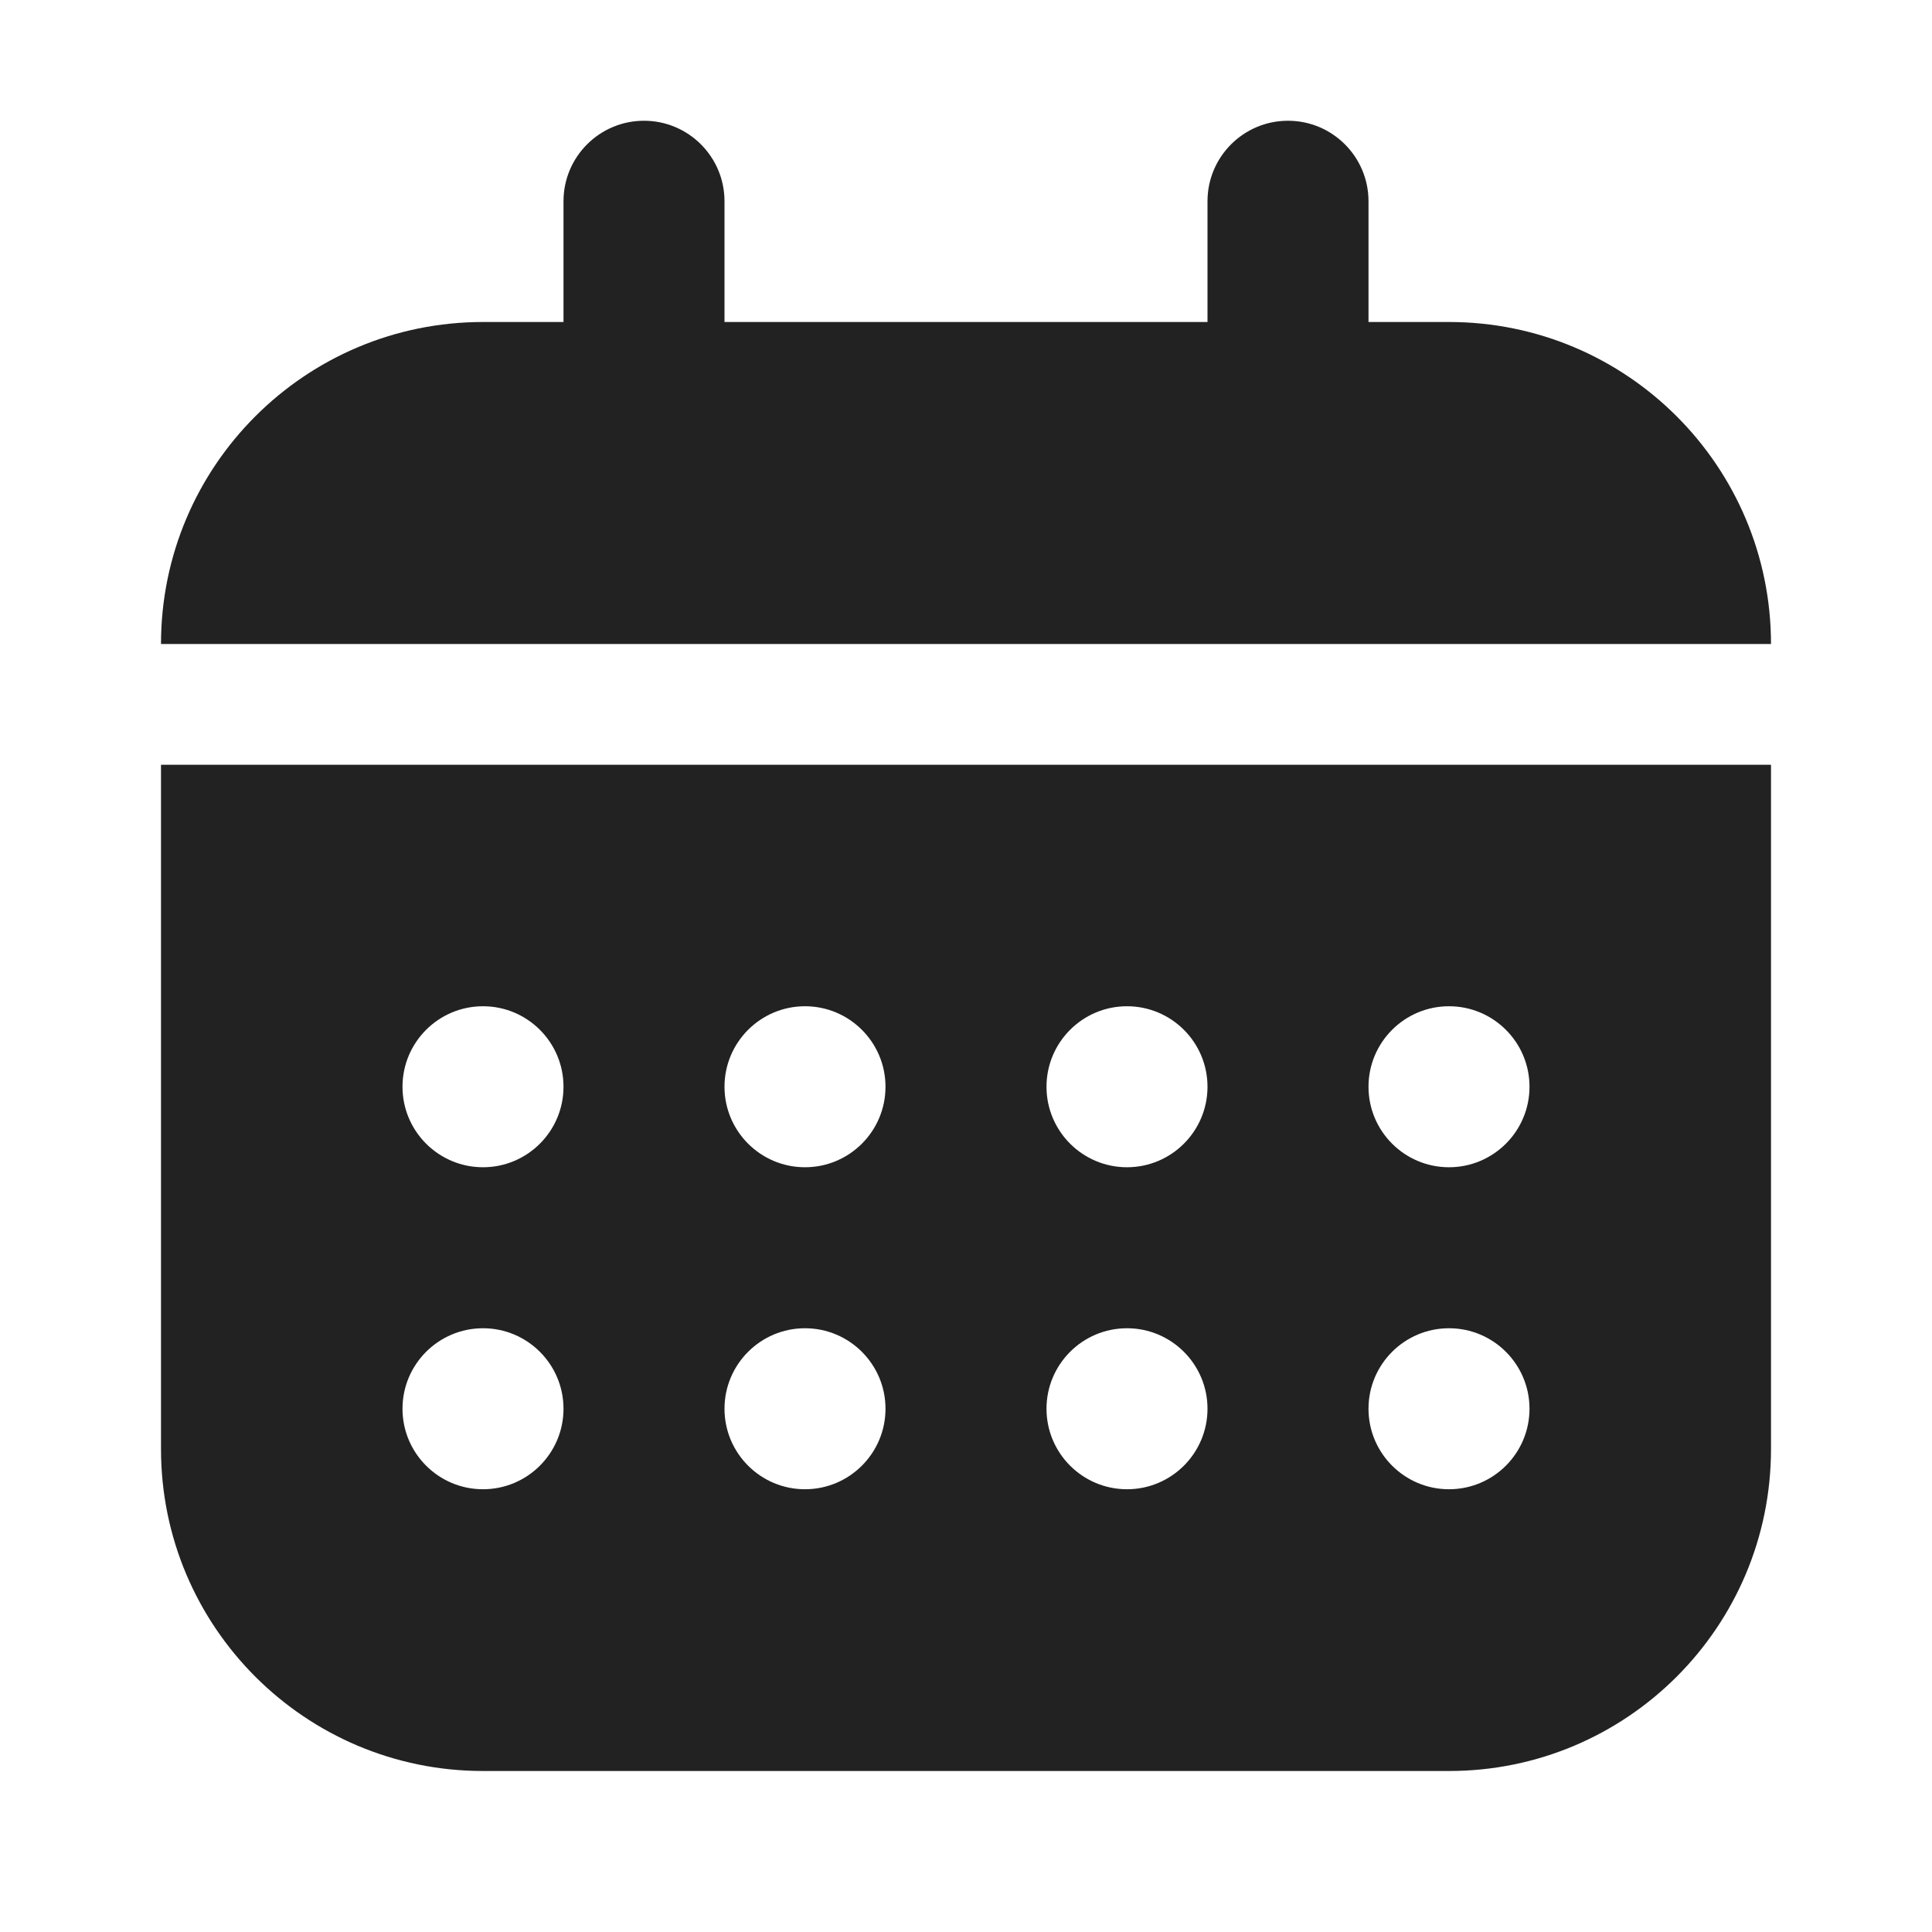
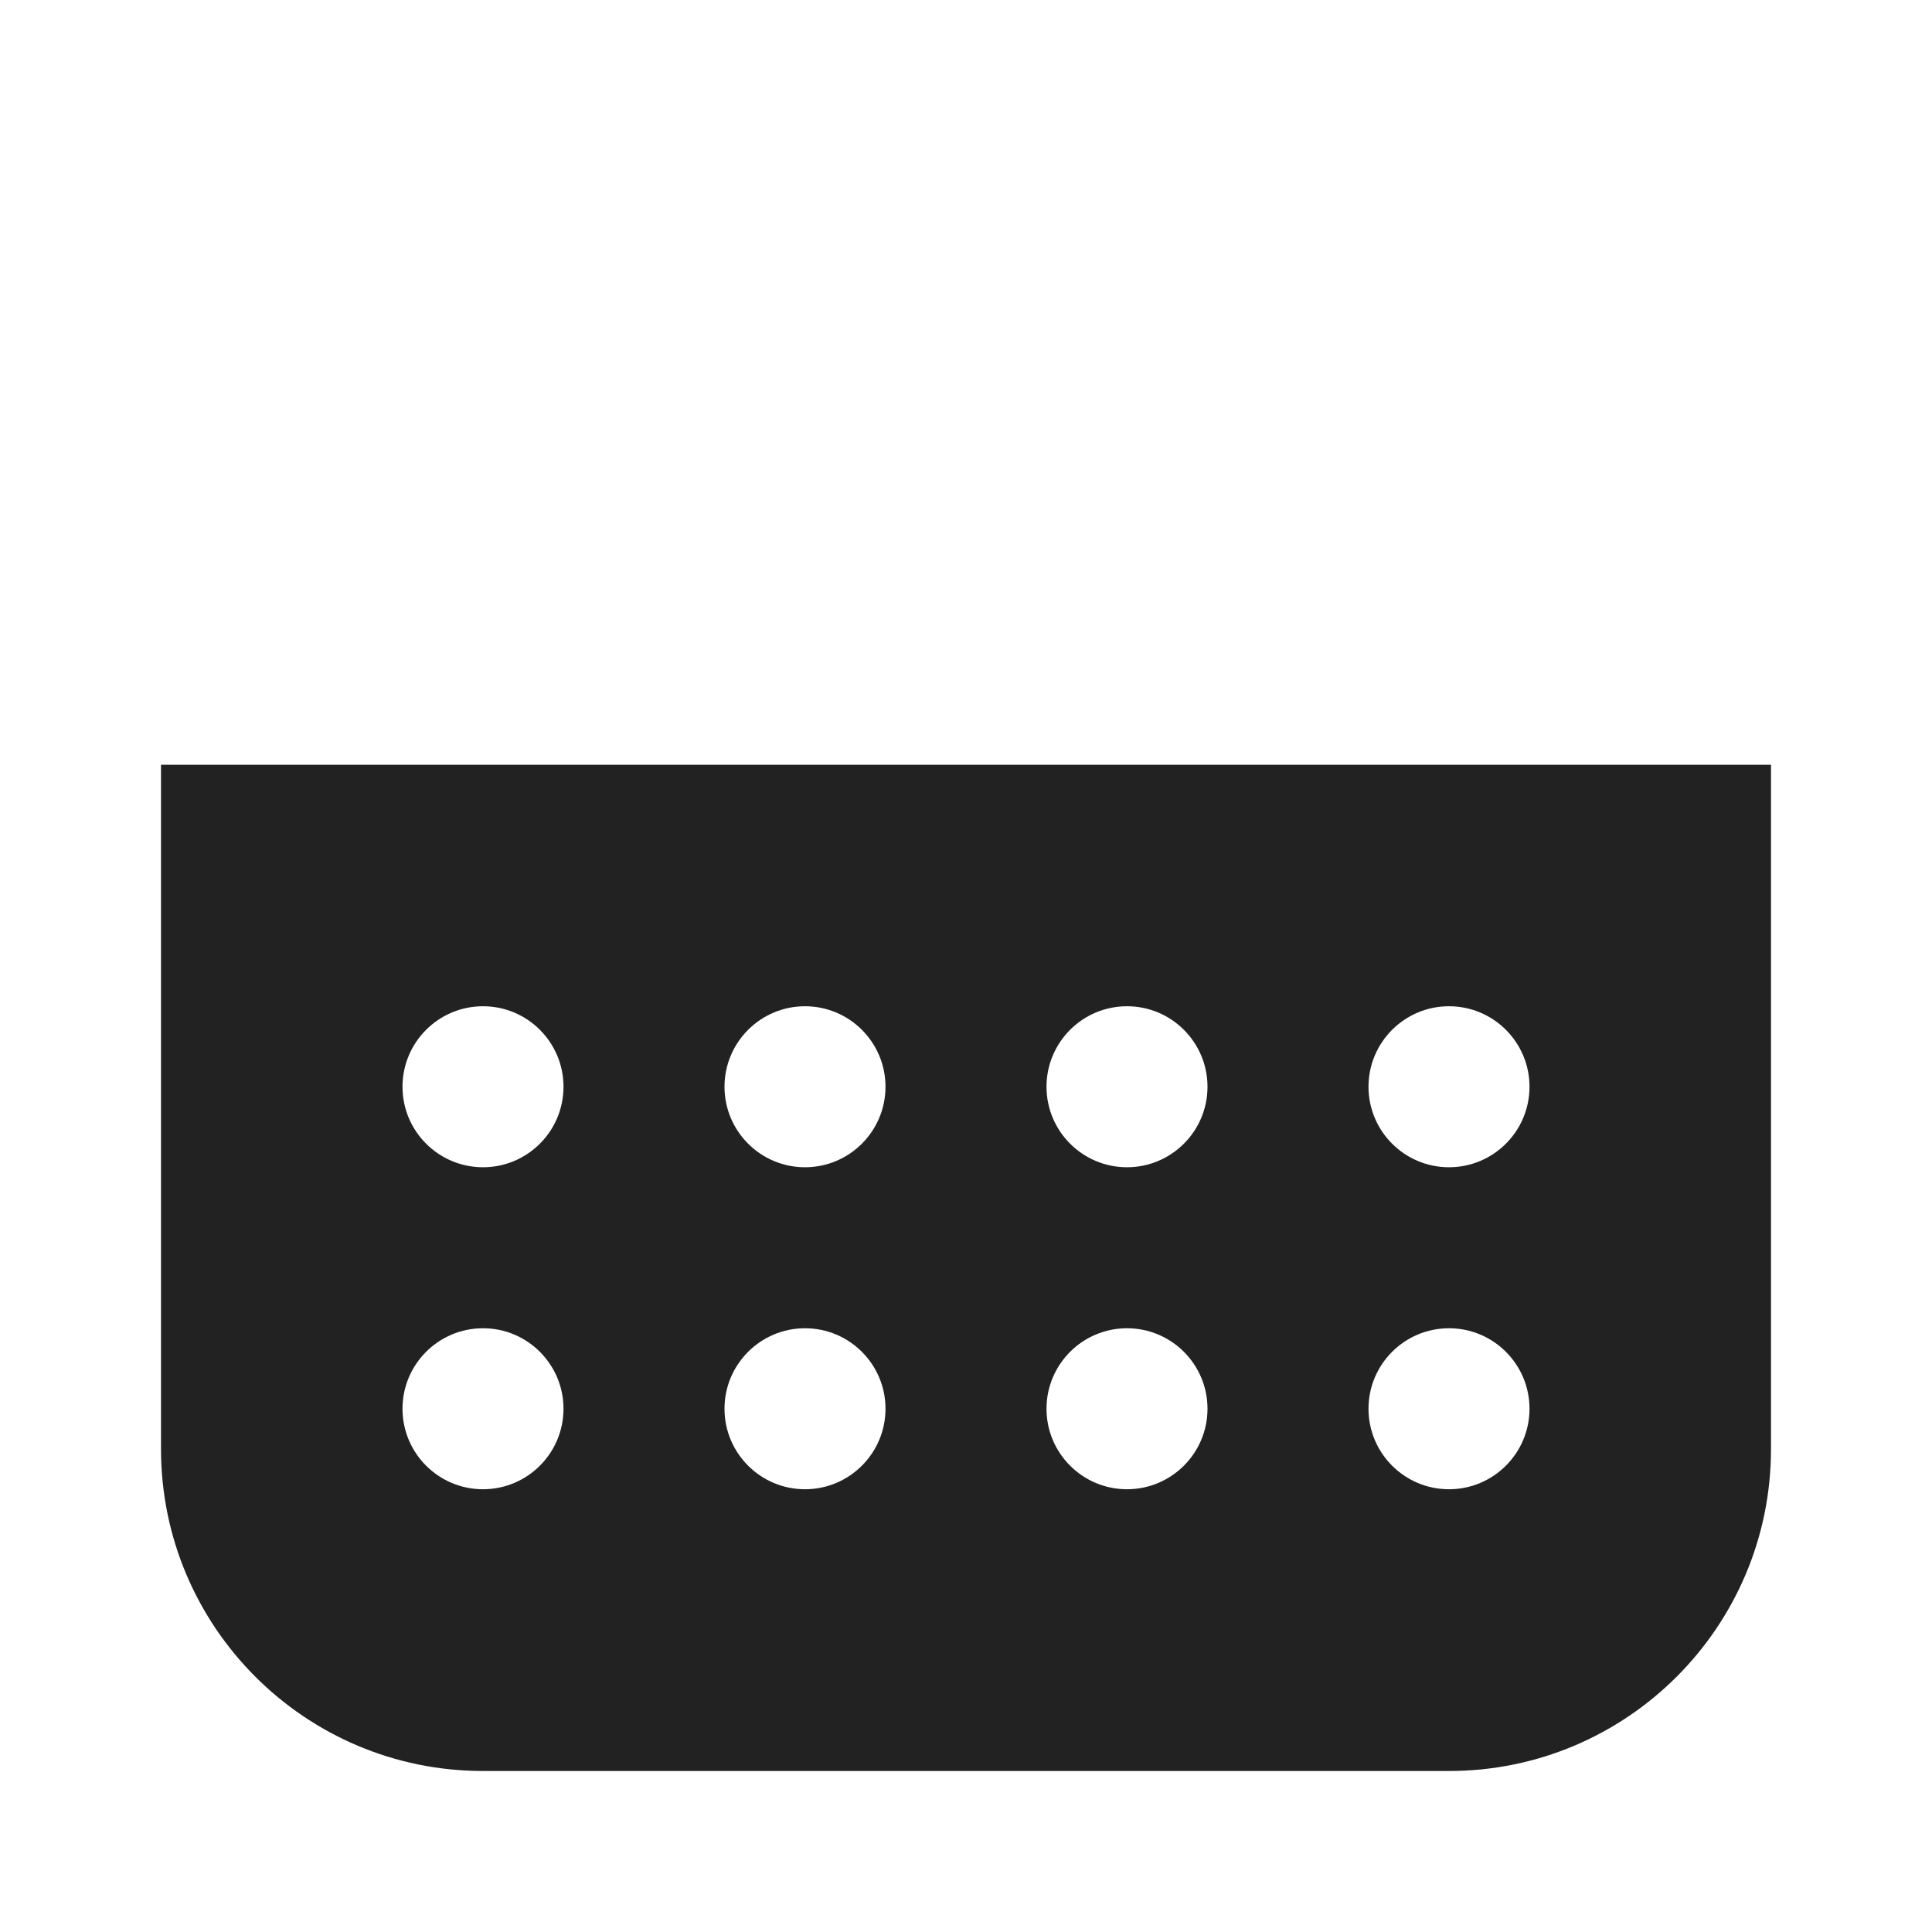
<svg xmlns="http://www.w3.org/2000/svg" width="24" height="24" viewBox="0 0 24 24" fill="none">
-   <path d="M9 2.5C9 1.948 8.552 1.5 8 1.5C7.448 1.5 7 1.948 7 2.5V4H6C3.791 4 2 5.791 2 8H22C22 5.791 20.209 4 18 4H17V2.5C17 1.948 16.552 1.5 16 1.5C15.448 1.5 15 1.948 15 2.5V4H9V2.5Z" fill="#222222" />
  <path fill-rule="evenodd" clip-rule="evenodd" d="M22 9.5L2 9.5V18C2 20.209 3.791 22 6 22H18C20.209 22 22 20.209 22 18V9.5ZM6 14.5C6.552 14.5 7 14.052 7 13.5C7 12.948 6.552 12.5 6 12.5C5.448 12.5 5 12.948 5 13.5C5 14.052 5.448 14.5 6 14.5ZM7 17.5C7 18.052 6.552 18.5 6 18.5C5.448 18.5 5 18.052 5 17.5C5 16.948 5.448 16.5 6 16.5C6.552 16.5 7 16.948 7 17.5ZM10 14.5C10.552 14.5 11 14.052 11 13.5C11 12.948 10.552 12.5 10 12.5C9.448 12.5 9 12.948 9 13.5C9 14.052 9.448 14.5 10 14.5ZM11 17.5C11 18.052 10.552 18.5 10 18.5C9.448 18.5 9 18.052 9 17.5C9 16.948 9.448 16.5 10 16.5C10.552 16.5 11 16.948 11 17.5ZM14 14.5C14.552 14.5 15 14.052 15 13.5C15 12.948 14.552 12.5 14 12.5C13.448 12.5 13 12.948 13 13.5C13 14.052 13.448 14.5 14 14.5ZM15 17.5C15 18.052 14.552 18.5 14 18.5C13.448 18.5 13 18.052 13 17.5C13 16.948 13.448 16.5 14 16.5C14.552 16.5 15 16.948 15 17.5ZM18 14.5C18.552 14.5 19 14.052 19 13.5C19 12.948 18.552 12.5 18 12.5C17.448 12.5 17 12.948 17 13.5C17 14.052 17.448 14.5 18 14.5ZM19 17.5C19 18.052 18.552 18.5 18 18.5C17.448 18.5 17 18.052 17 17.5C17 16.948 17.448 16.5 18 16.5C18.552 16.5 19 16.948 19 17.5Z" fill="#222222" />
</svg>